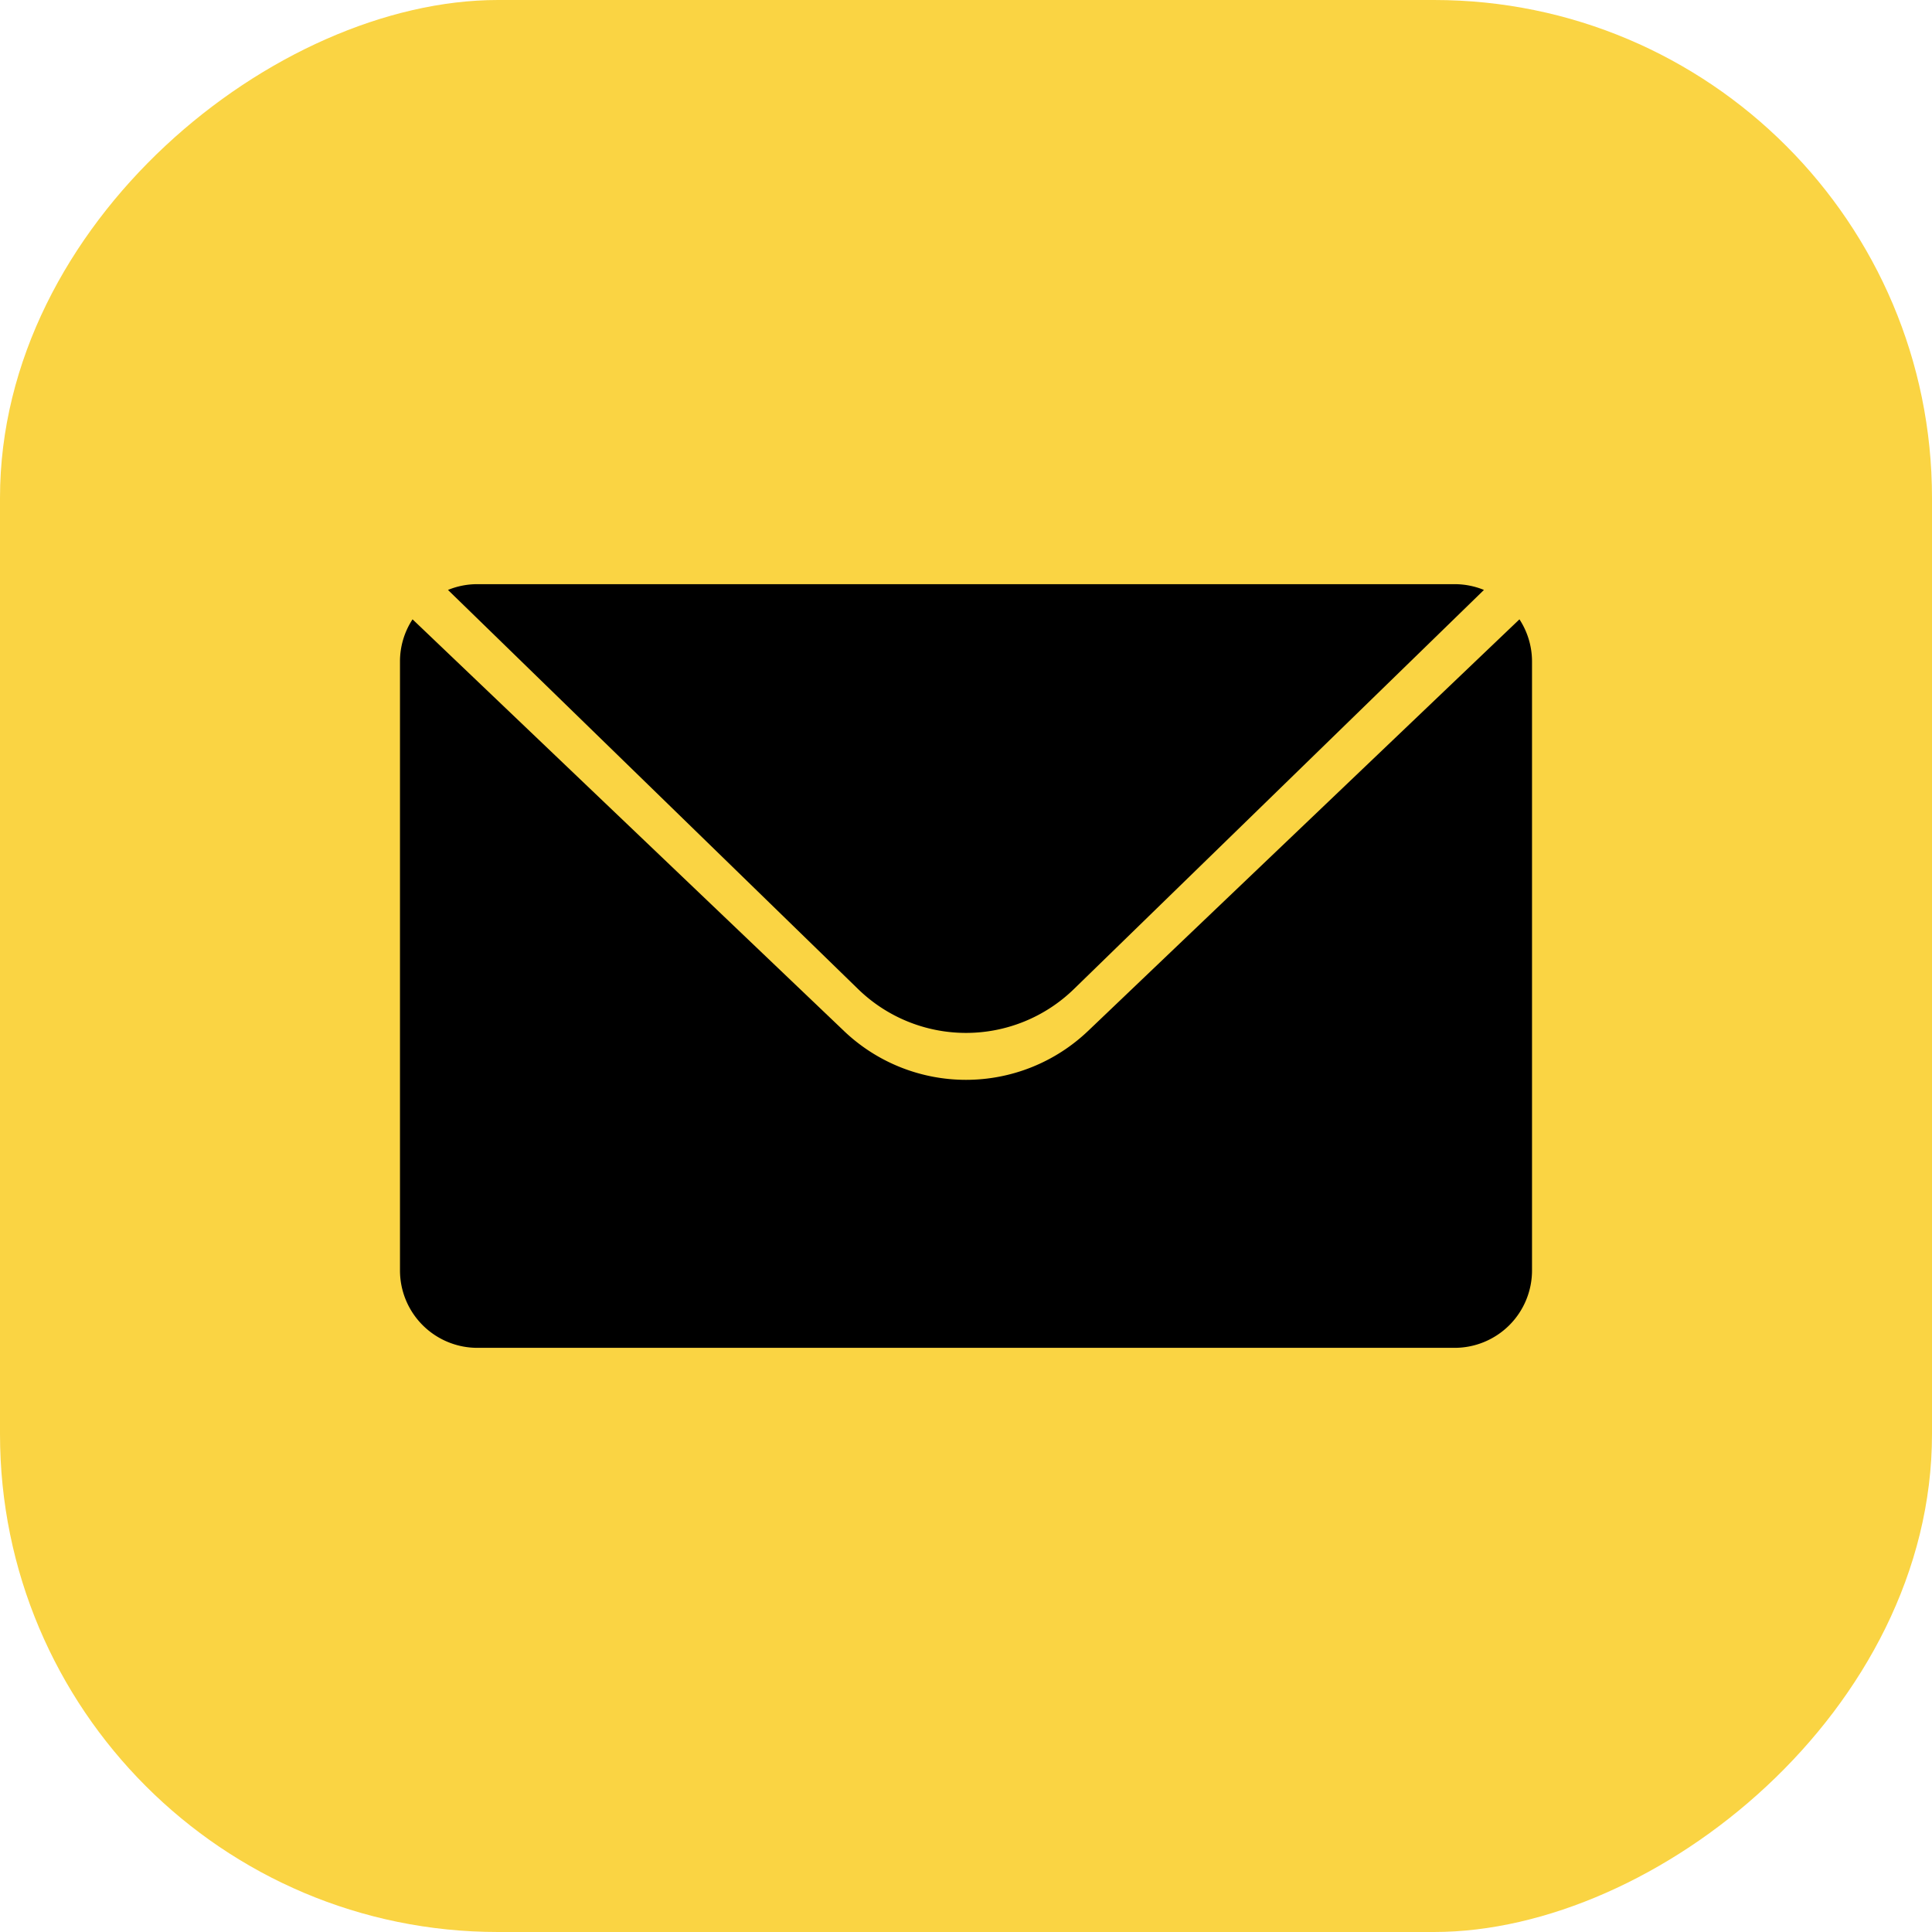
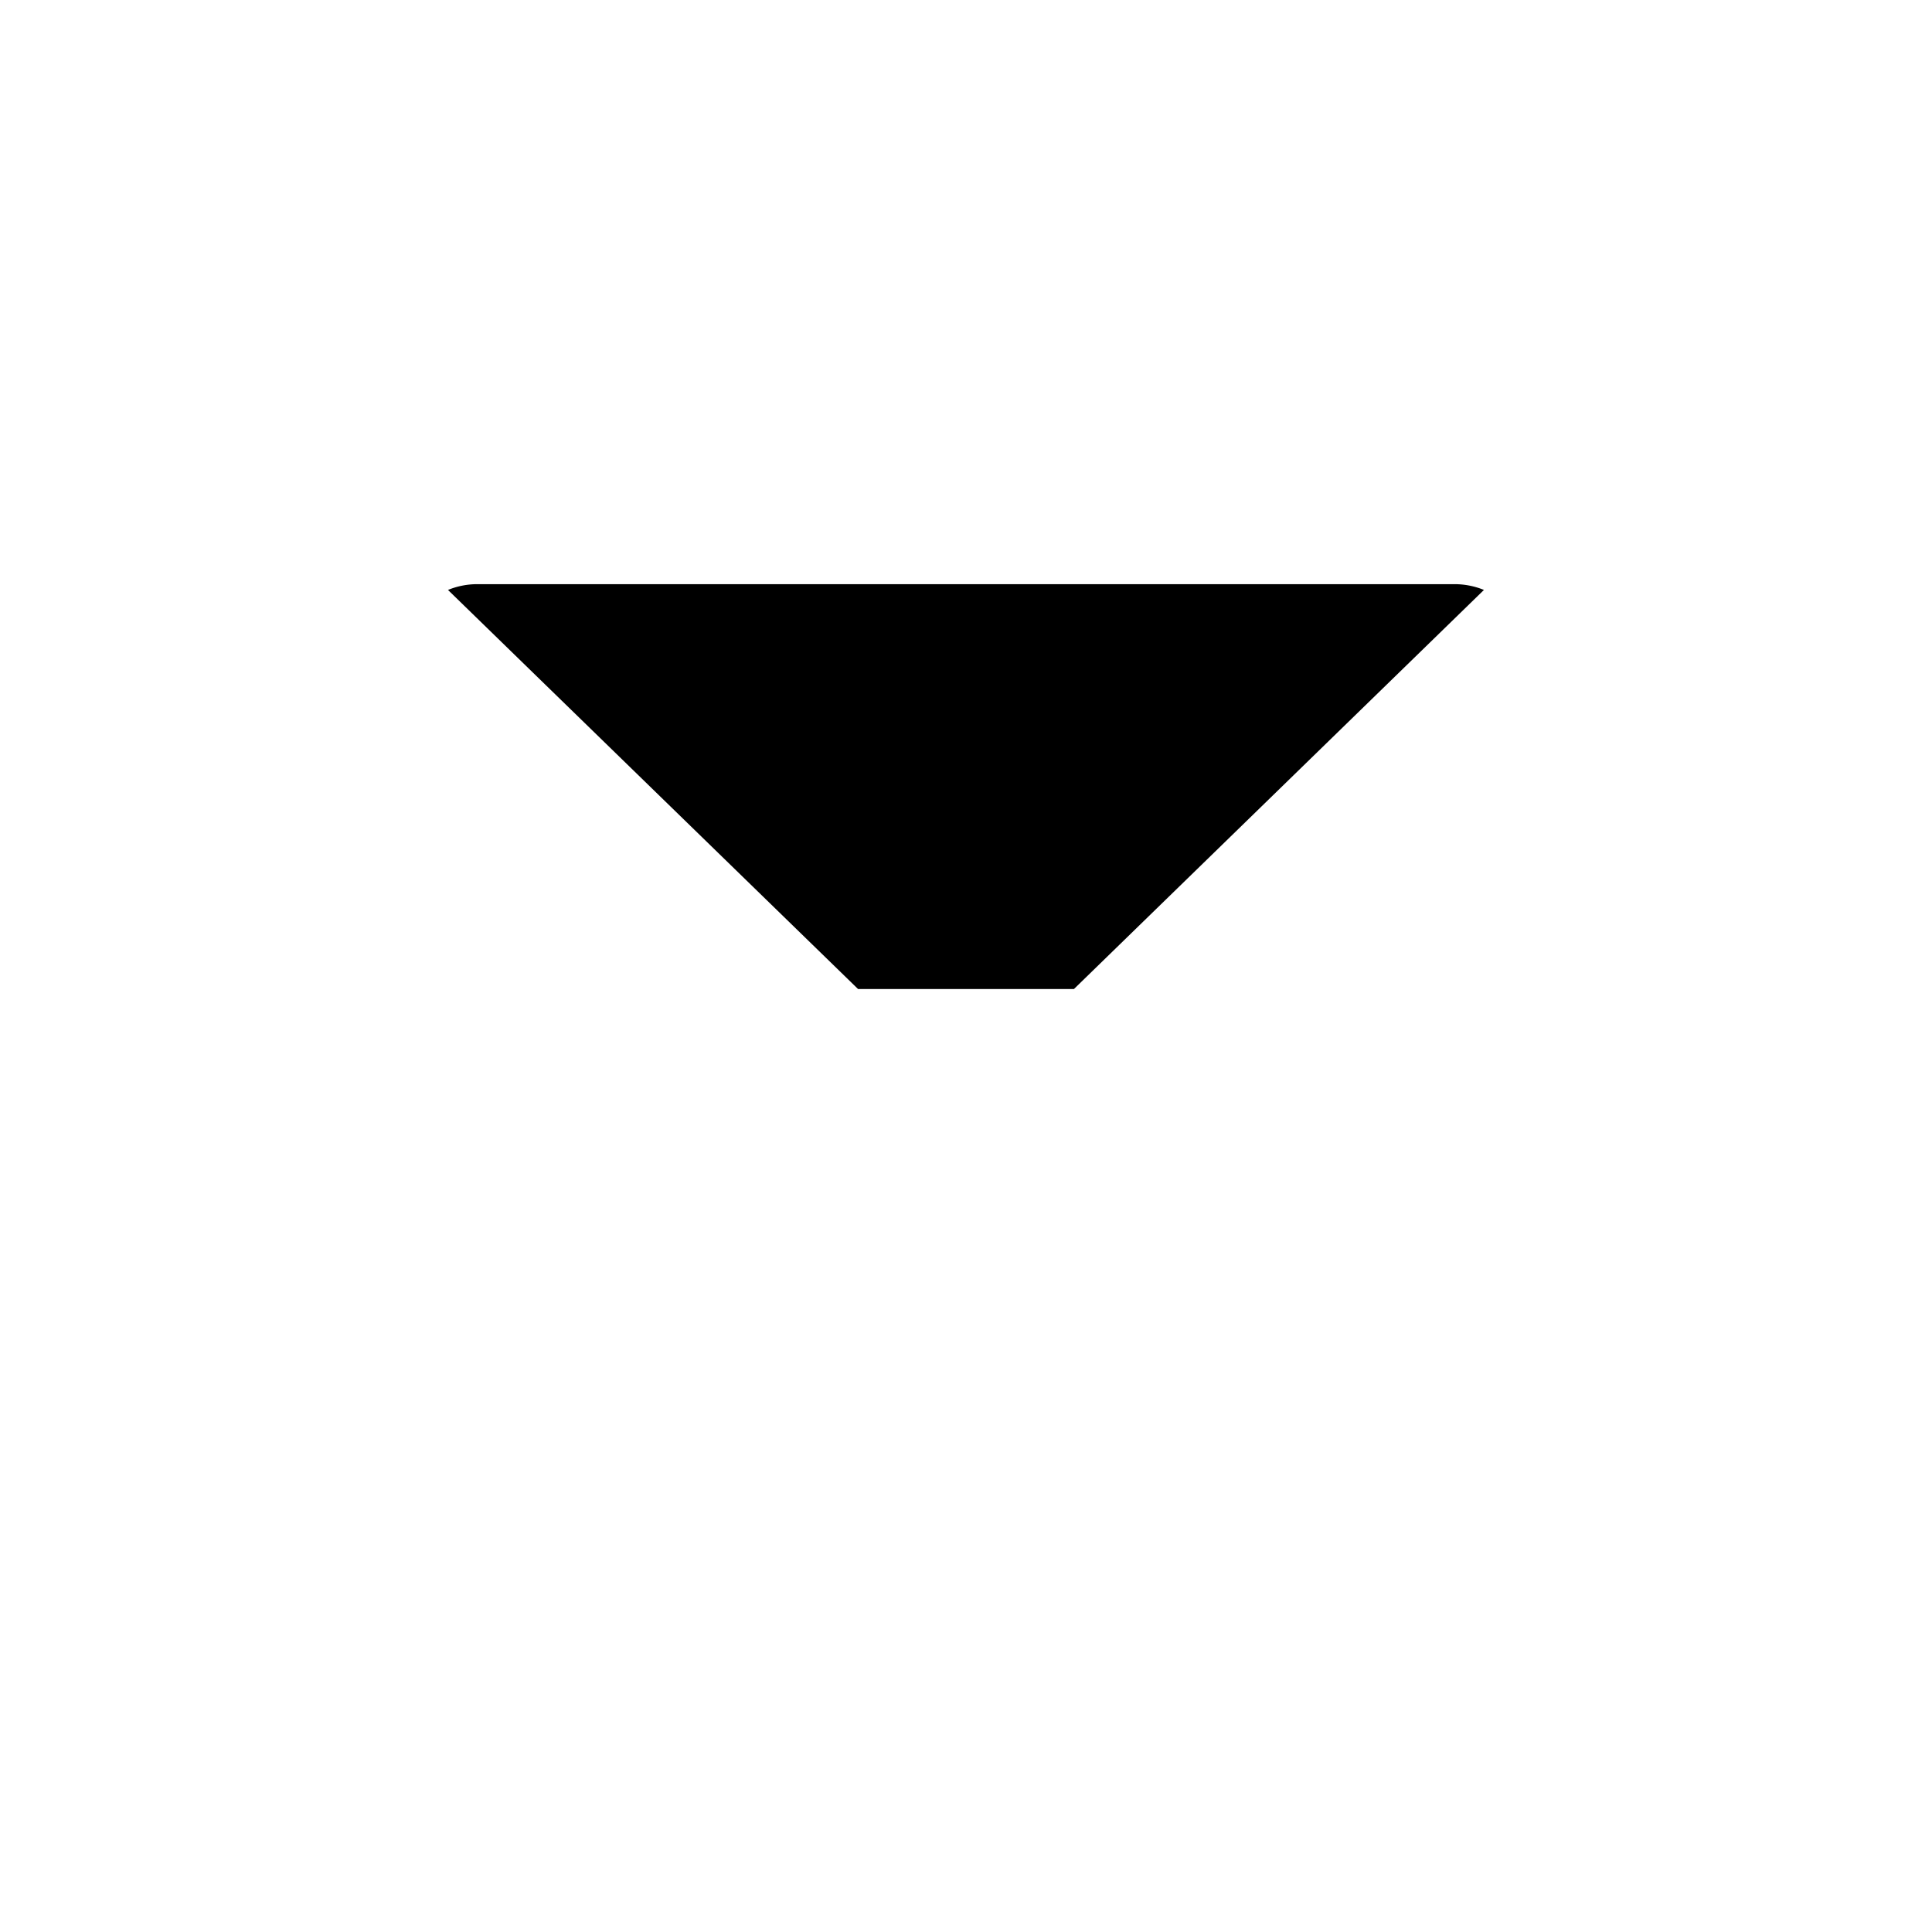
<svg xmlns="http://www.w3.org/2000/svg" width="512" height="512" x="0" y="0" viewBox="0 0 512 512" style="enable-background:new 0 0 512 512" xml:space="preserve" class="">
  <g>
    <g data-name="Layer 2">
      <g data-name="02.Envelope">
-         <rect width="512" height="512" fill="#fad443" rx="131.96" transform="rotate(90 256 256)" opacity="1" data-original="#41a5ee" class="" />
        <g fill="#fff" data-name="02.Envelope">
-           <path d="m284.61 262.1 108.65-105.76a20.5 20.5 0 0 0-7.77-1.53h-259a20.46 20.46 0 0 0-7.77 1.53L227.39 262.1a41 41 0 0 0 57.22 0z" fill="#000000" opacity="1" data-original="#ffffff" class="" />
-           <path d="M223.64 273.2 109.33 164.13a20.33 20.33 0 0 0-3.33 11.19v161.36a20.51 20.51 0 0 0 20.51 20.51h259A20.51 20.51 0 0 0 406 336.68V175.32a20.42 20.42 0 0 0-3.33-11.19L288.36 273.2a46.86 46.86 0 0 1-64.72 0z" fill="#000000" opacity="1" data-original="#ffffff" class="" />
+           <path d="m284.61 262.1 108.65-105.76a20.5 20.5 0 0 0-7.77-1.53h-259a20.46 20.46 0 0 0-7.77 1.53L227.39 262.1z" fill="#000000" opacity="1" data-original="#ffffff" class="" />
        </g>
      </g>
    </g>
  </g>
</svg>